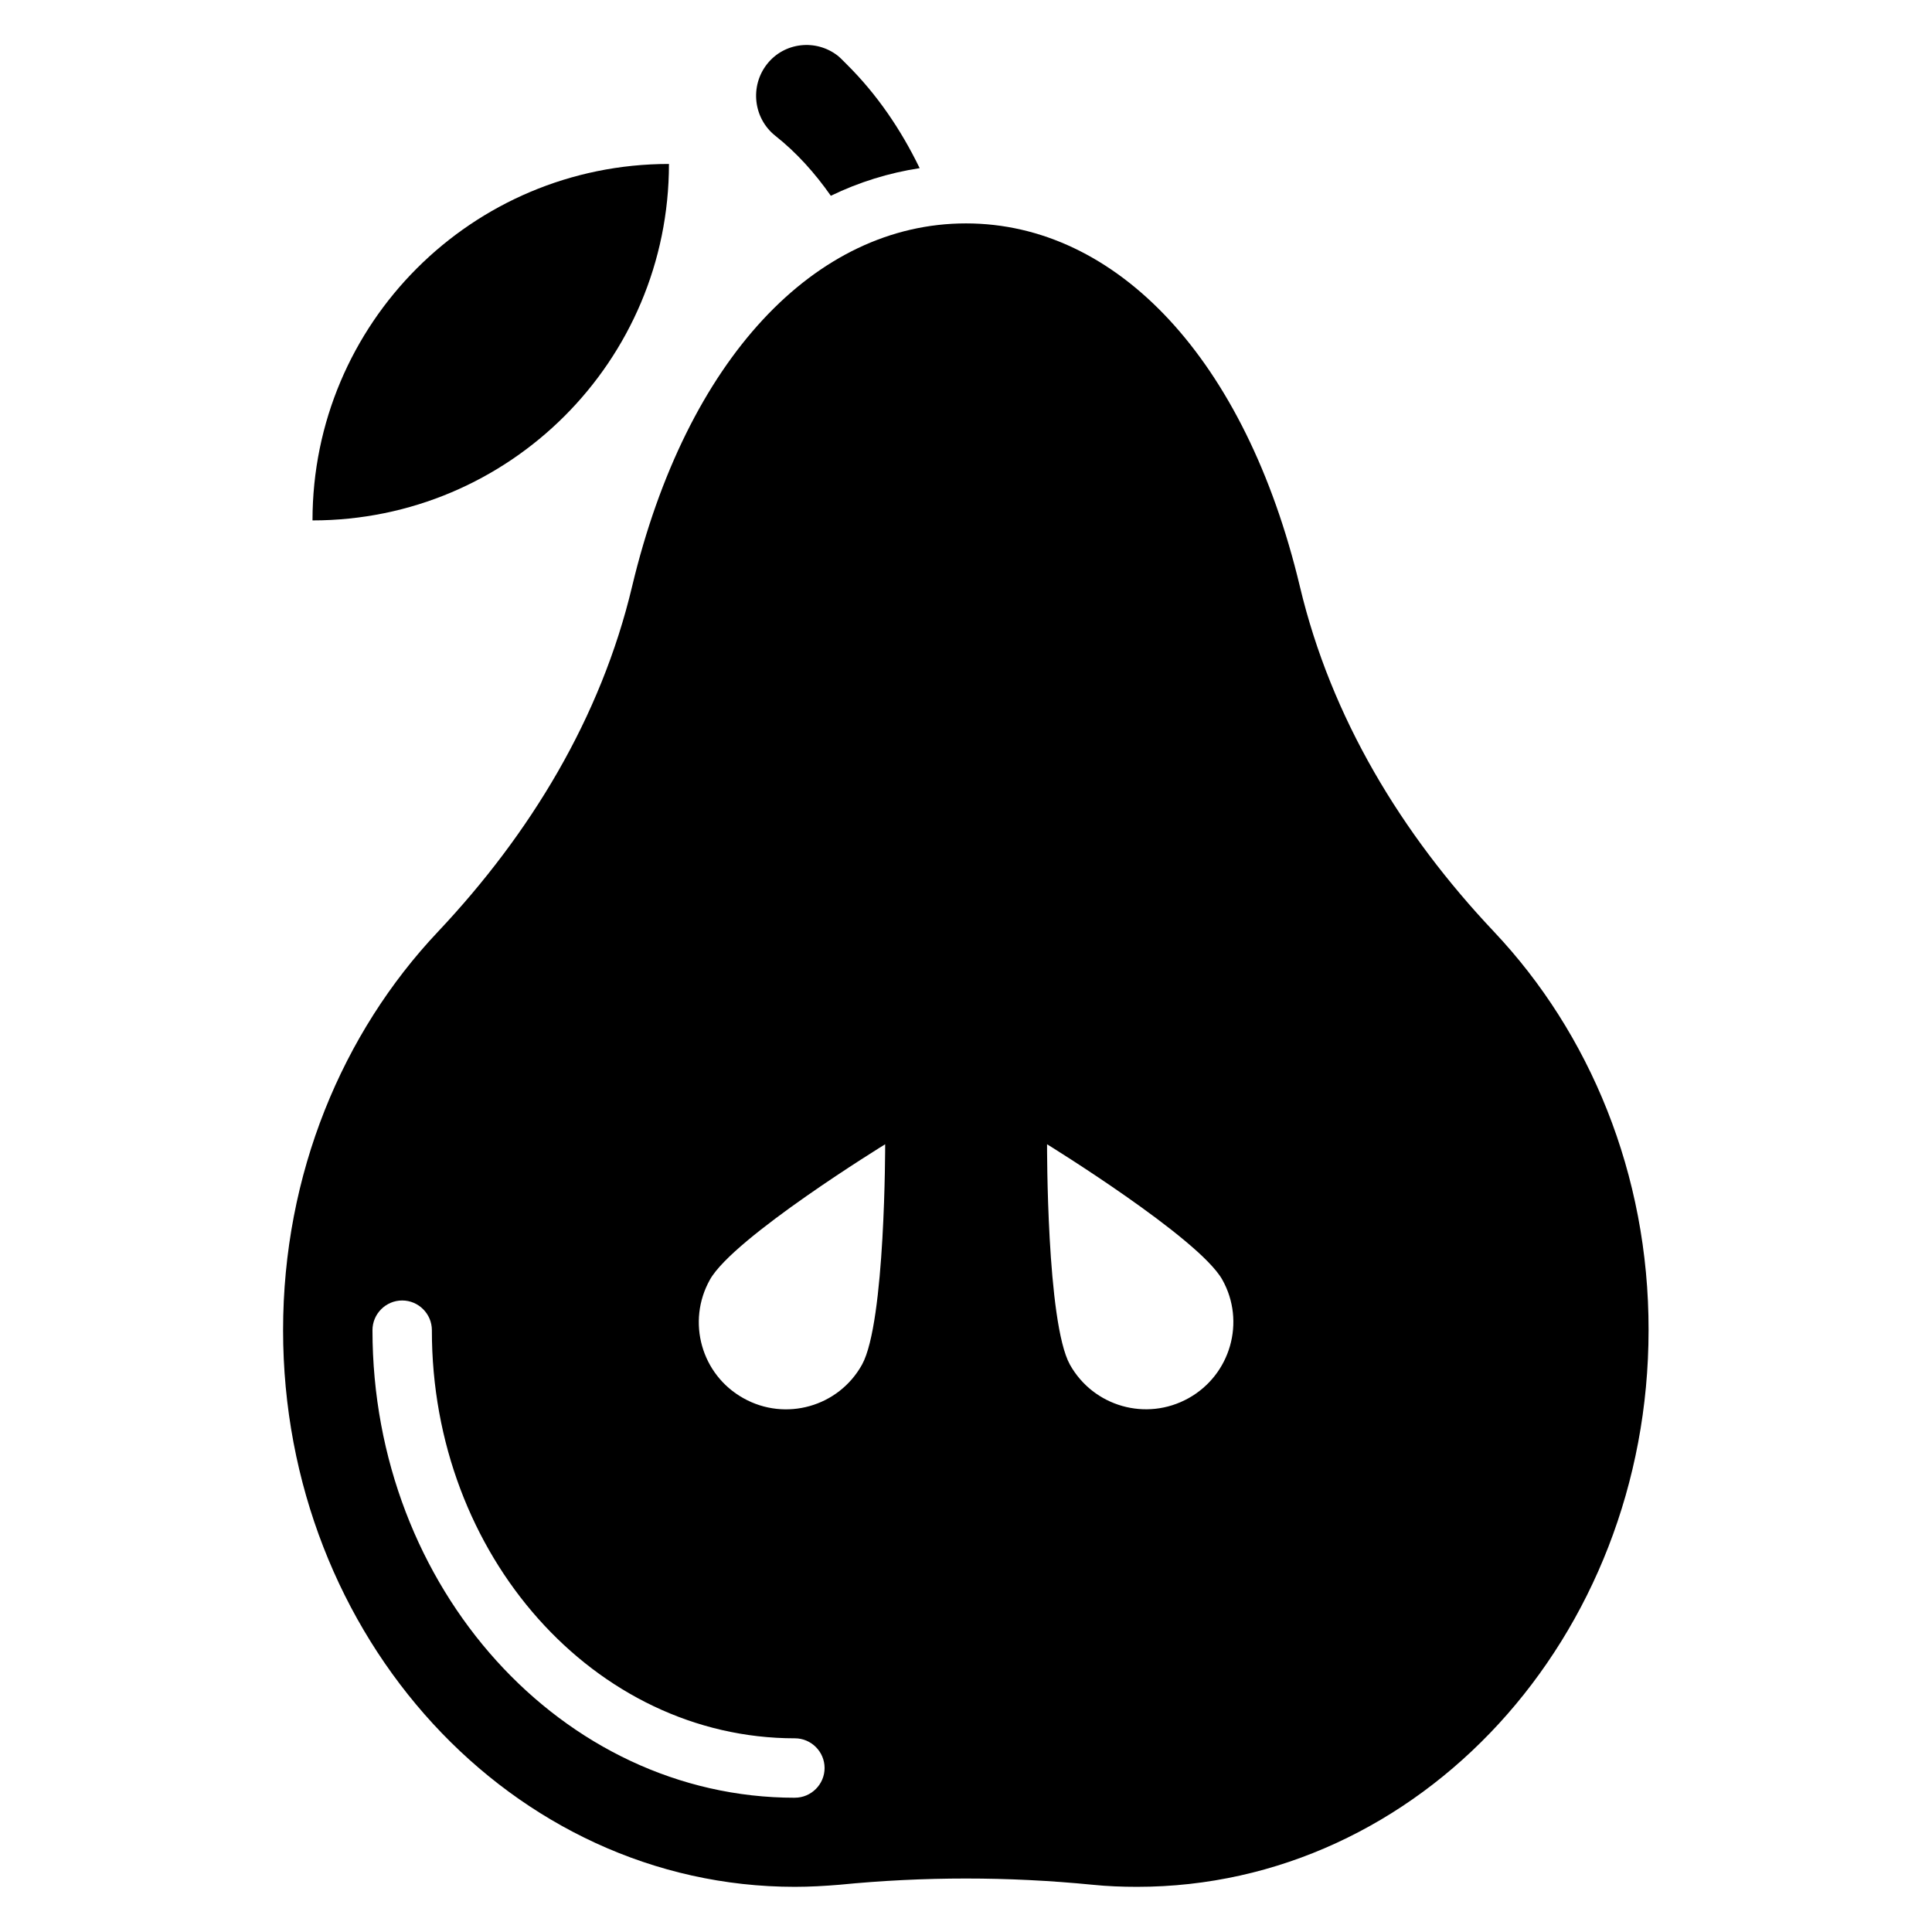
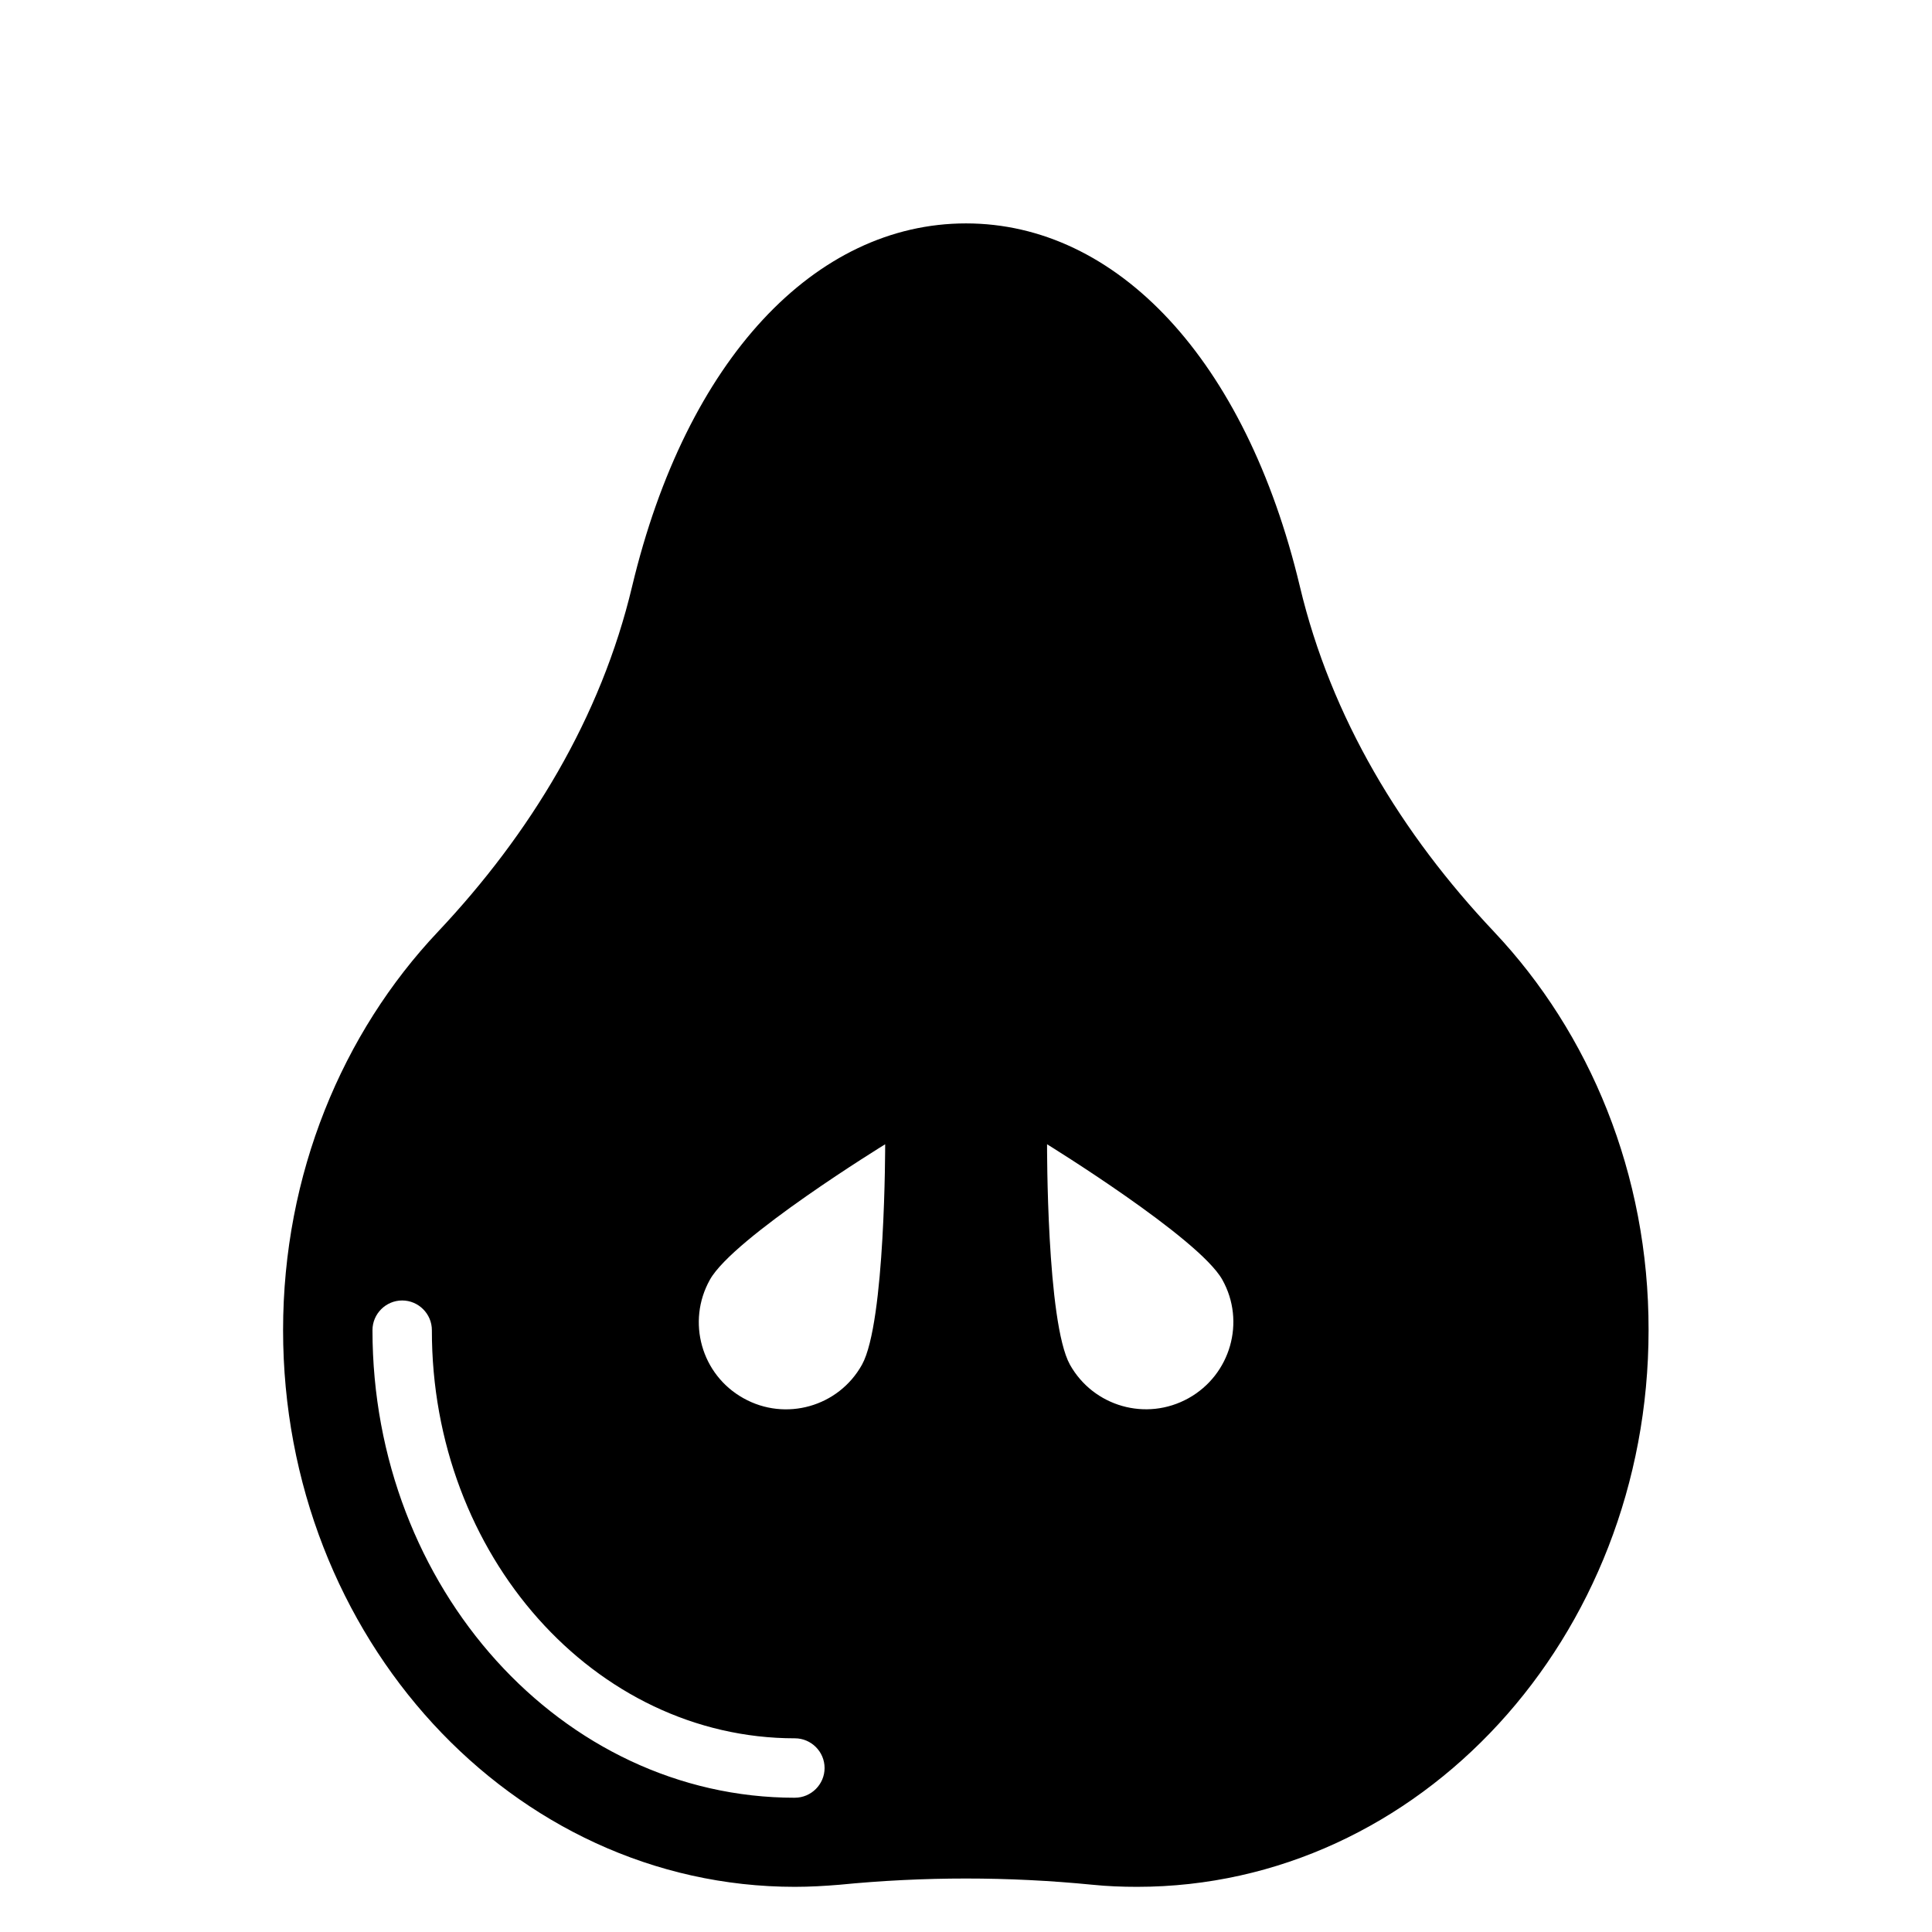
<svg xmlns="http://www.w3.org/2000/svg" fill="#000000" width="800px" height="800px" version="1.1" viewBox="144 144 512 512">
  <g>
-     <path d="m321.28 187.45c-52.191 0-94.465 42.273-94.465 94.465 52.191 0 94.465-42.273 94.465-94.465z" />
-     <path d="m349.46 179.98c5.59 4.41 10.469 9.84 14.719 15.902 7.477-3.621 15.352-6.062 23.539-7.32-4.961-10.234-11.336-19.605-19.367-27.555l-1.18-1.18c-0.316-0.316-0.707-0.707-1.102-1.023-5.824-4.566-14.25-3.621-18.812 2.203-4.566 5.824-3.621 14.328 2.203 18.973z" />
    <path d="m539.96 390.95c-24.562-25.977-43.219-56.758-51.484-91.551-14.406-60.301-48.57-96.195-88.48-96.195s-74.074 35.895-88.48 96.195c-8.266 34.793-27 65.574-51.484 91.551-25.27 26.766-41.012 64.156-41.012 105.56-0.004 81.477 60.77 147.52 135.63 147.52 4.016 0 7.949-0.234 11.809-0.551 22.355-2.203 44.715-2.203 67.07 0 3.856 0.395 7.793 0.551 11.809 0.551 74.863 0 135.55-66.047 135.55-147.52 0.078-41.406-15.668-78.797-40.934-105.56zm-185.31 229.47c-61.715 0-111.94-55.578-111.94-123.91 0-4.328 3.543-7.871 7.871-7.871 4.328 0 7.871 3.543 7.871 7.871-0.078 59.672 43.141 108.16 96.199 108.16 4.328 0 7.871 3.543 7.871 7.871s-3.543 7.871-7.871 7.871zm17.789-114.77c-6.219 11.18-20.309 15.113-31.41 8.895-11.18-6.219-15.113-20.309-8.895-31.41 6.219-11.18 46.445-35.895 46.445-35.895s0.078 47.23-6.141 58.41zm86.516 8.895c-11.18 6.219-25.191 2.203-31.41-8.895-6.219-11.18-6.062-58.41-6.062-58.41s40.227 24.797 46.445 35.895c6.219 11.102 2.203 25.191-8.973 31.41z" />
  </g>
</svg>